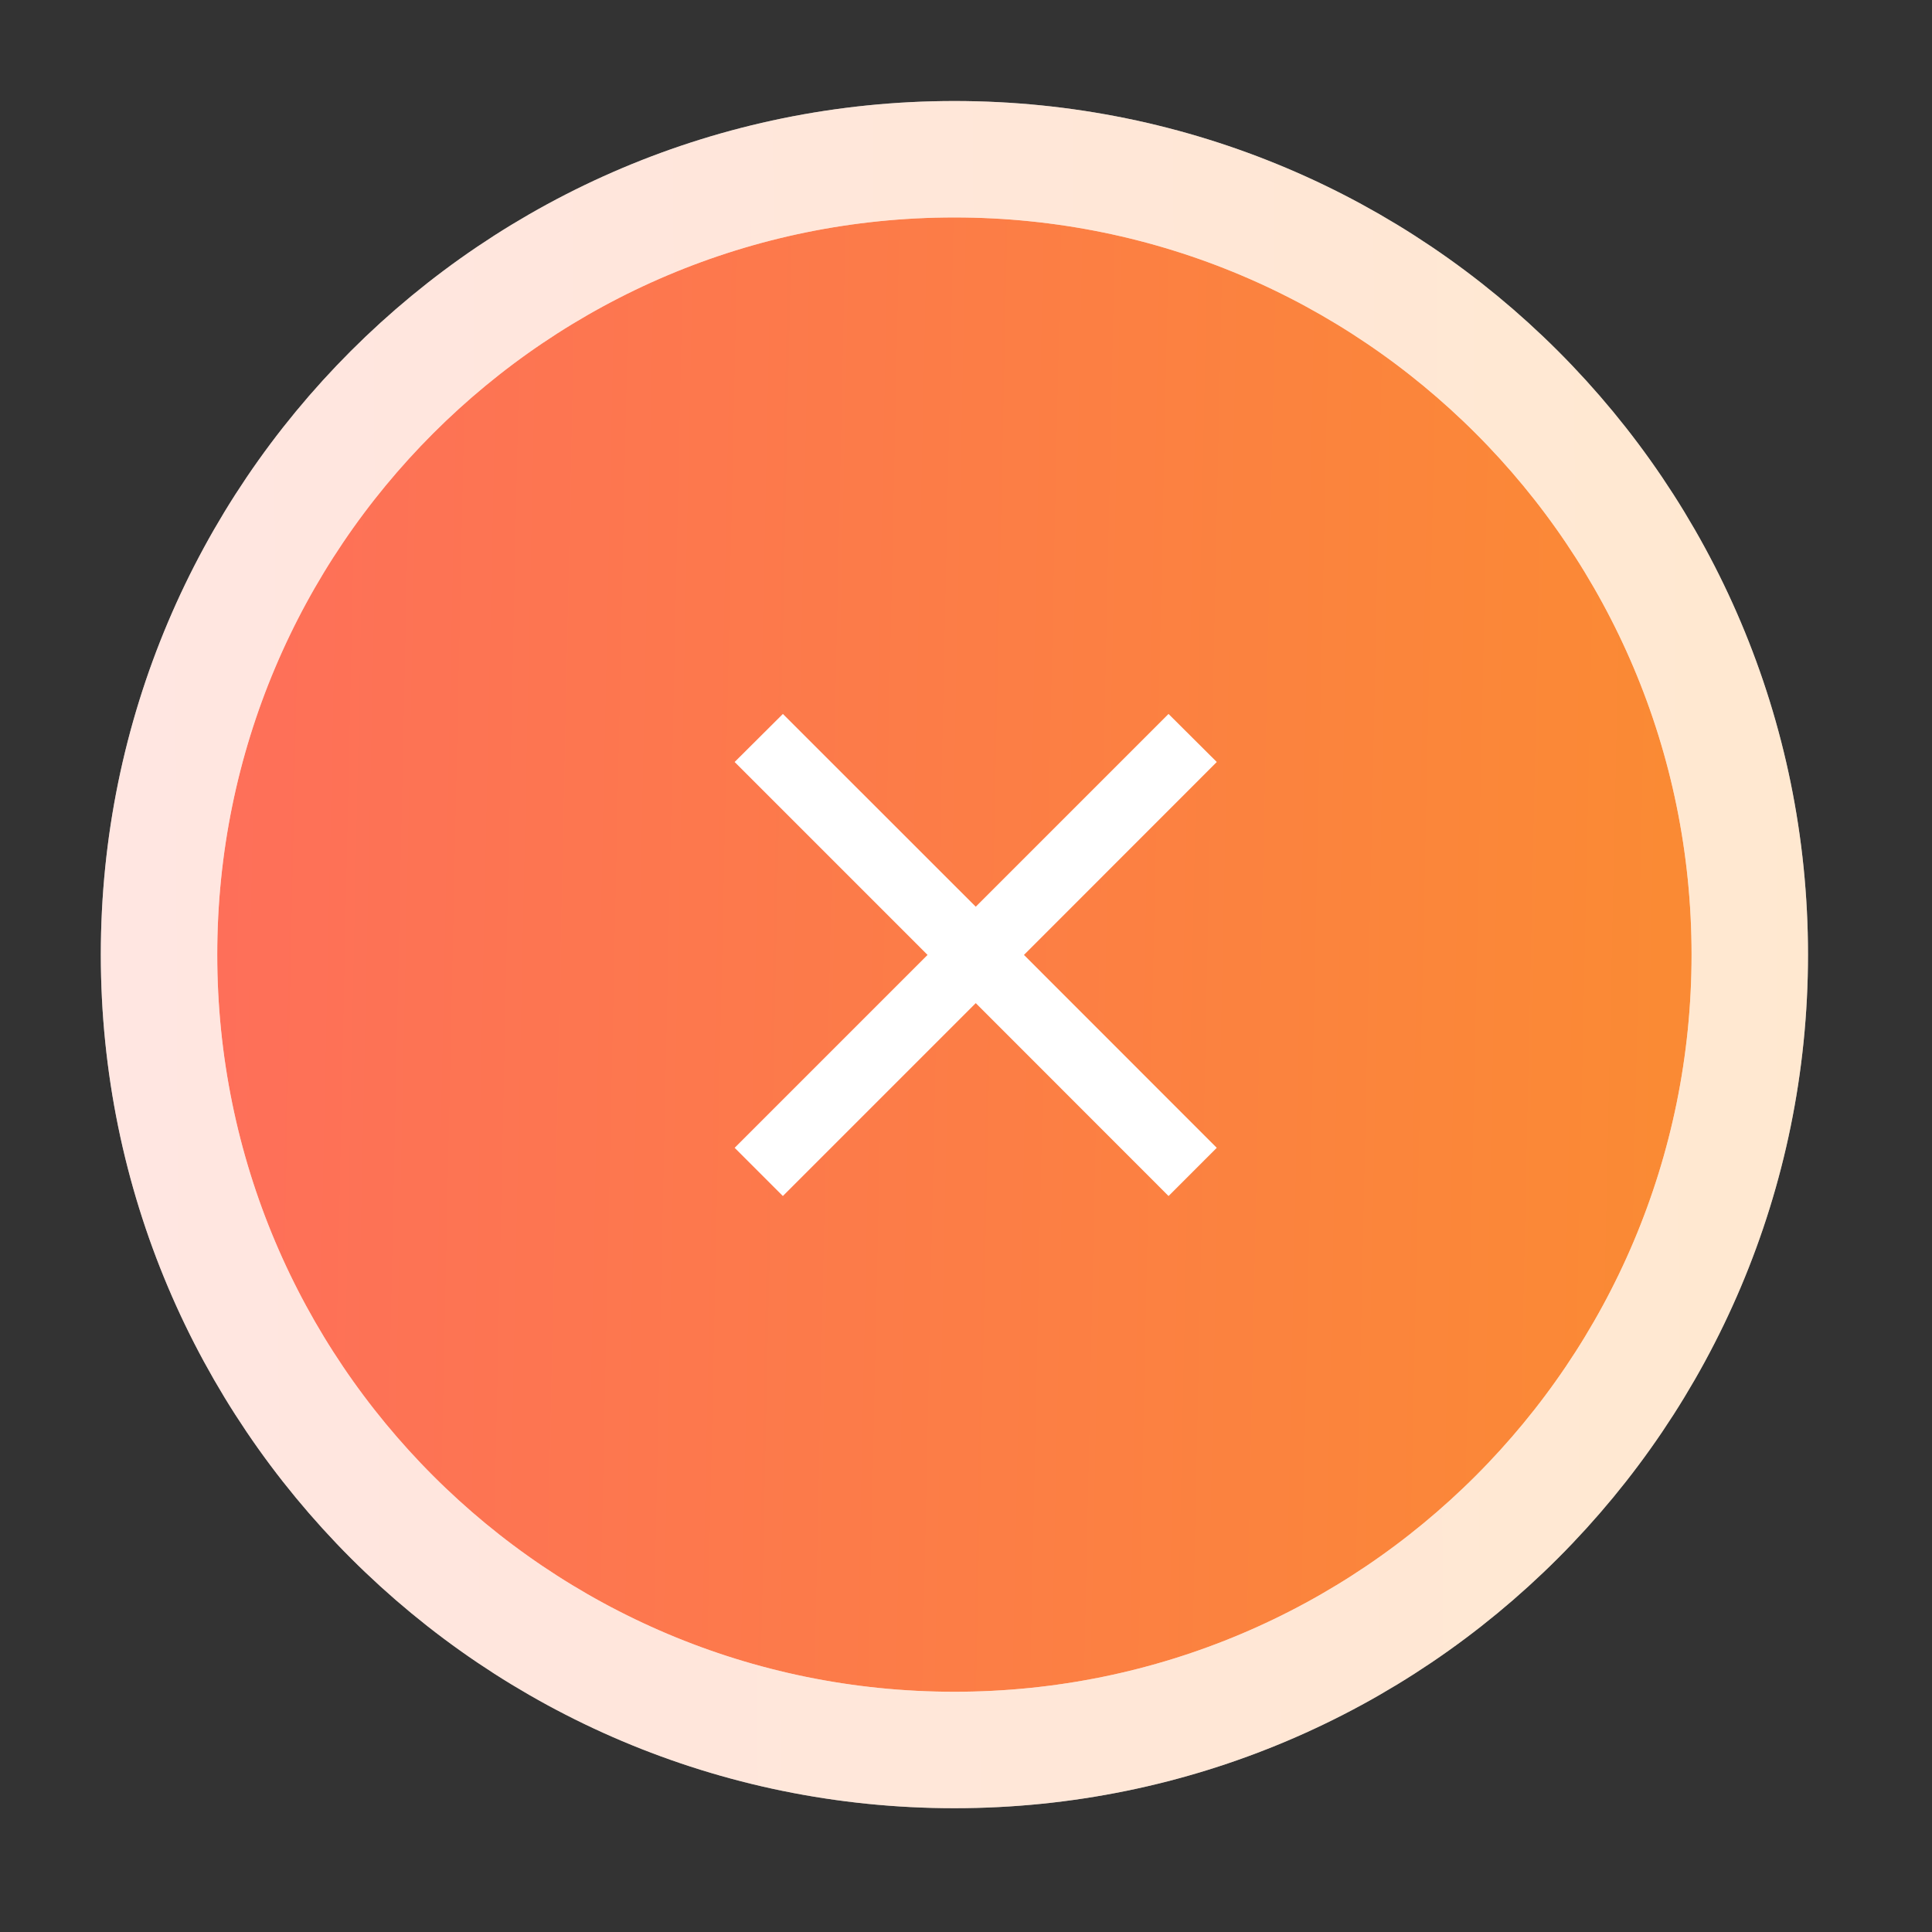
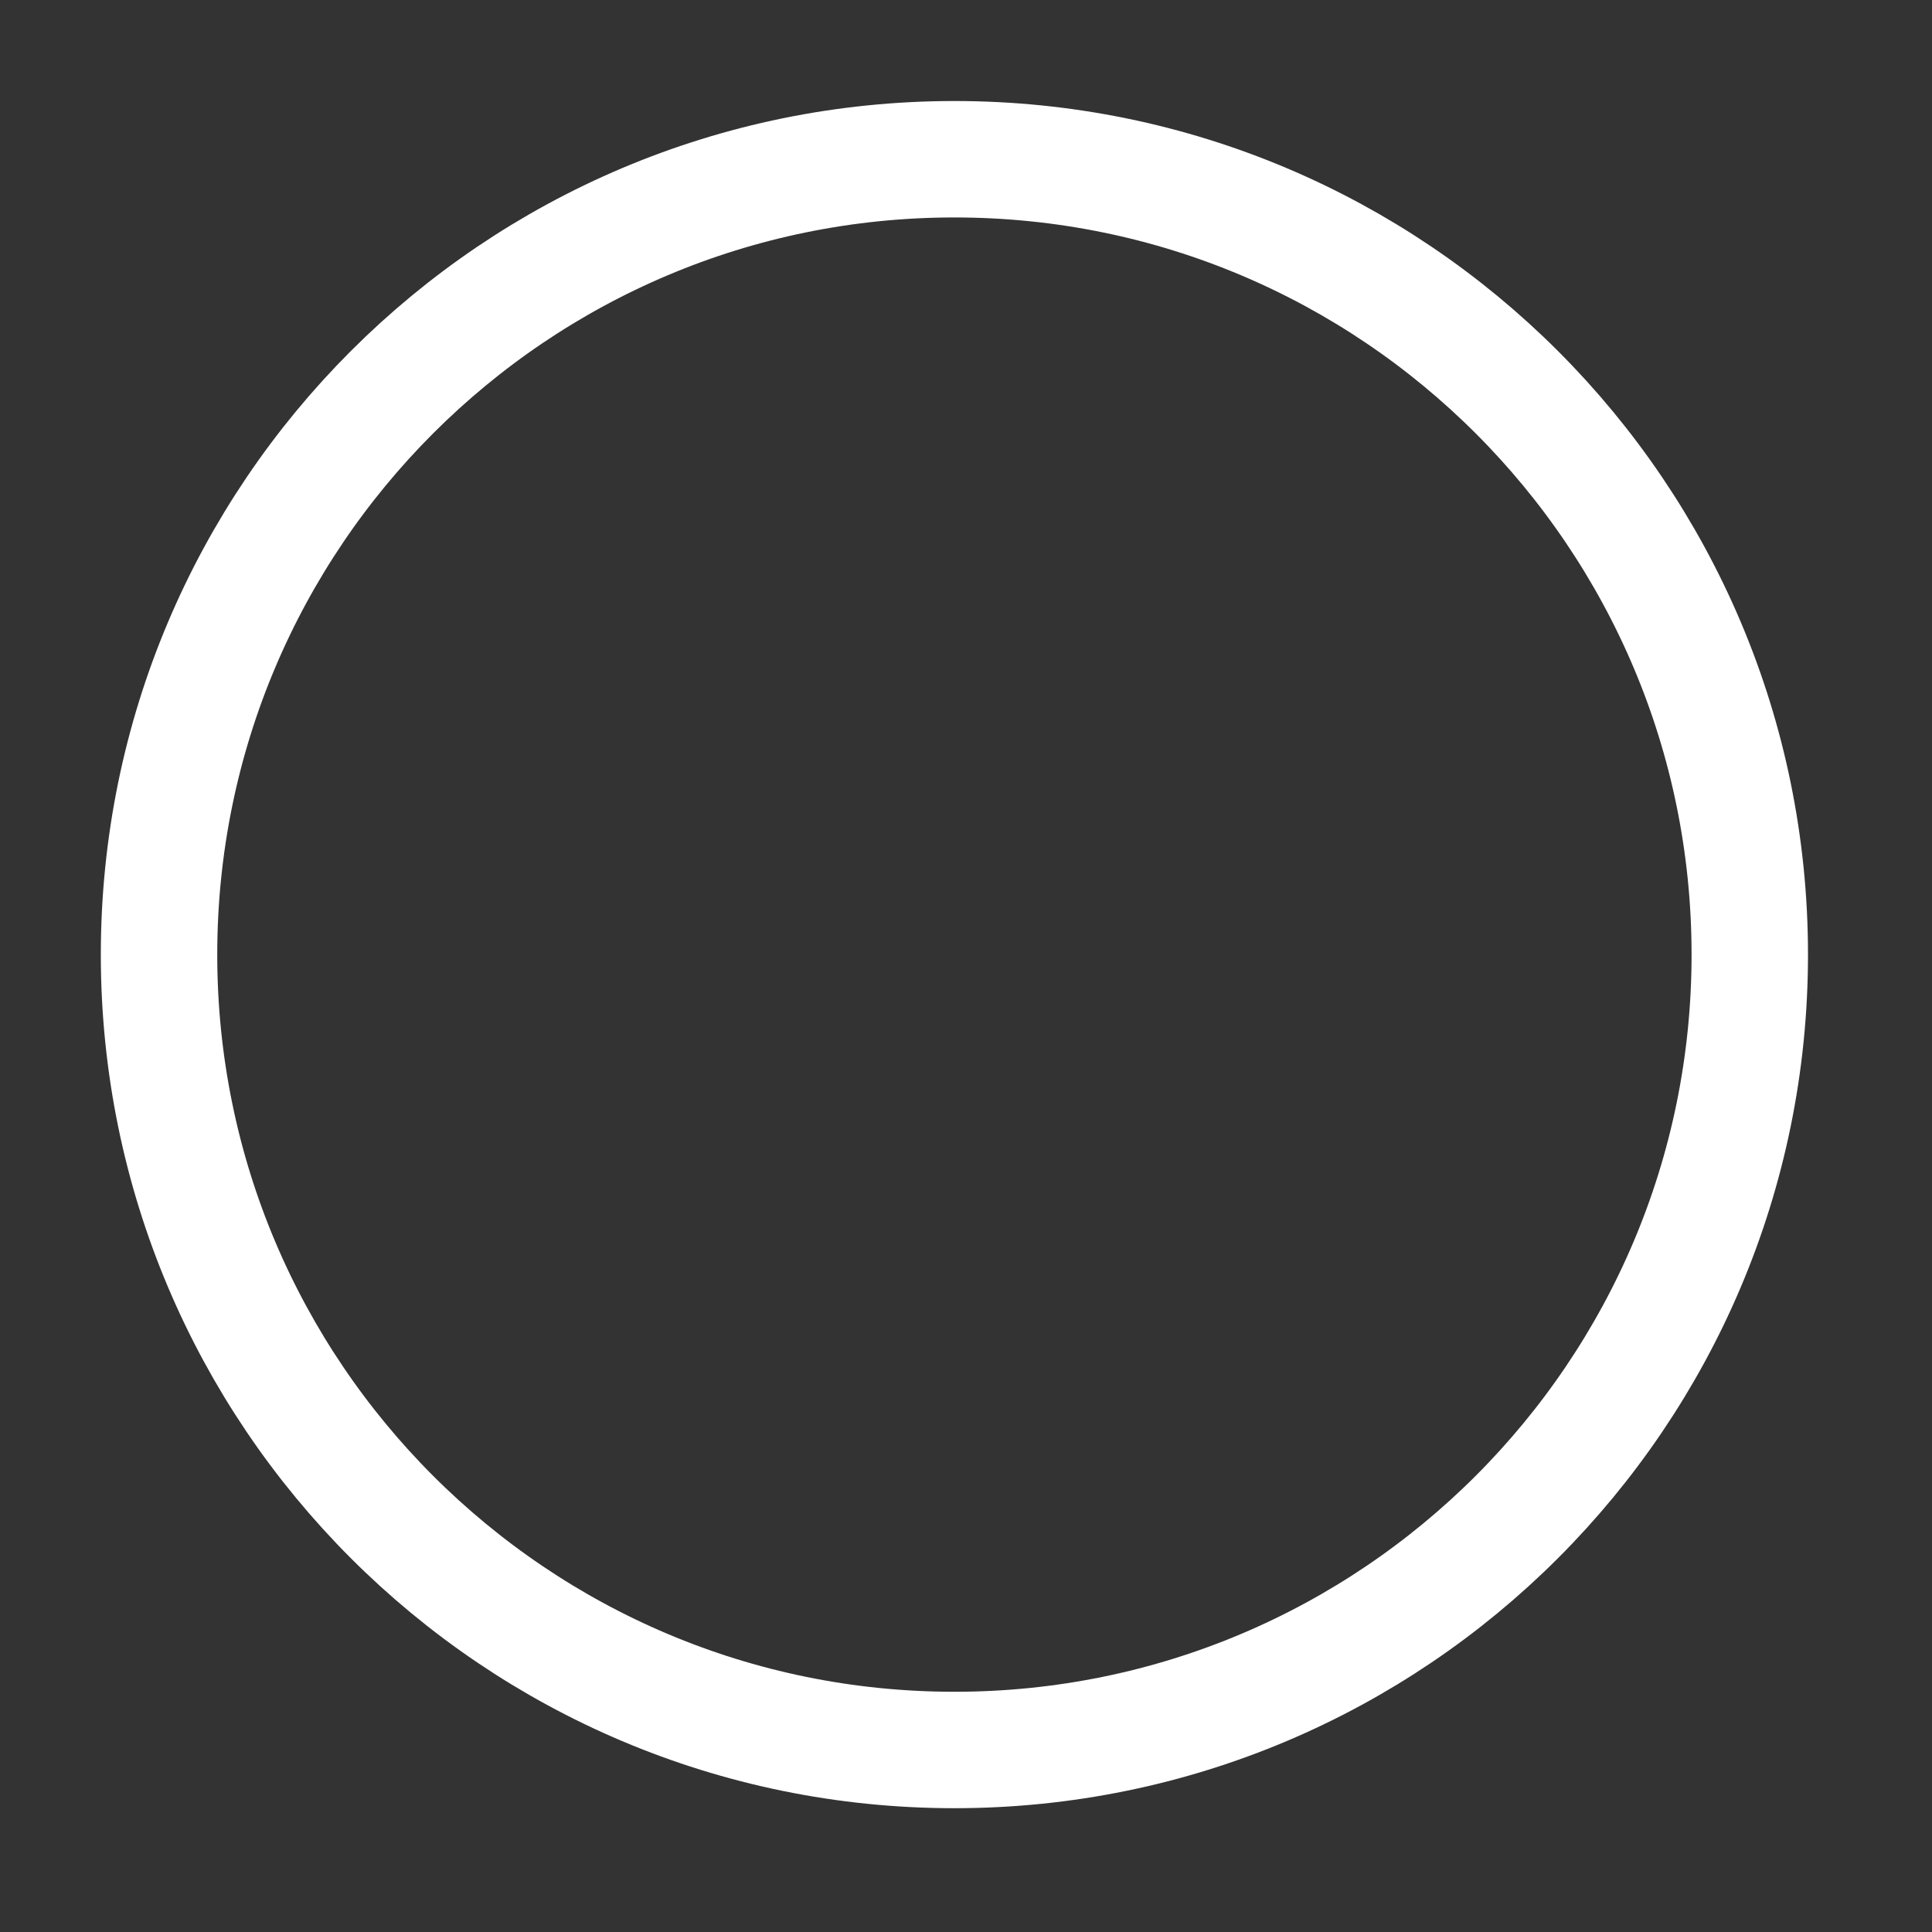
<svg xmlns="http://www.w3.org/2000/svg" fill="none" height="100%" overflow="visible" preserveAspectRatio="none" style="display: block;" viewBox="0 0 19 19" width="100%">
  <rect x="0" y="0" width="19" height="19" fill="#333333" stroke="none" />
  <g id="checkmark-circle-02">
    <g id="Vector">
-       <path d="M17.208 9.388C17.208 5.068 13.706 1.566 9.386 1.566C5.066 1.566 1.564 5.068 1.564 9.388C1.564 13.708 5.066 17.21 9.386 17.21C13.706 17.21 17.208 13.708 17.208 9.388Z" fill="url(#paint0_linear_0_134606)" />
      <path d="M17.208 9.388C17.208 5.068 13.706 1.566 9.386 1.566C5.066 1.566 1.564 5.068 1.564 9.388C1.564 13.708 5.066 17.21 9.386 17.21C13.706 17.21 17.208 13.708 17.208 9.388Z" stroke="white" stroke-width="1.145" />
-       <path d="M17.208 9.388C17.208 5.068 13.706 1.566 9.386 1.566C5.066 1.566 1.564 5.068 1.564 9.388C1.564 13.708 5.066 17.21 9.386 17.21C13.706 17.21 17.208 13.708 17.208 9.388Z" stroke="url(#paint1_linear_0_134606)" stroke-opacity="0.5" stroke-width="1.145" />
    </g>
-     <path d="M7.699 11.528L7.459 11.288L9.356 9.391L7.459 7.494L7.699 7.255L9.596 9.151L11.492 7.255L11.732 7.494L9.836 9.391L11.732 11.288L11.492 11.528L9.596 9.631L7.699 11.528Z" fill="white" id="Vector_2" stroke="white" stroke-width="0.331" />
  </g>
  <defs>
    <linearGradient gradientUnits="userSpaceOnUse" id="paint0_linear_0_134606" x1="-2.692" x2="34.399" y1="8.762" y2="9.555">
      <stop stop-color="#FF6666" />
      <stop offset="1" stop-color="#F6AC05" />
    </linearGradient>
    <linearGradient gradientUnits="userSpaceOnUse" id="paint1_linear_0_134606" x1="-2.692" x2="44.511" y1="8.762" y2="8.55">
      <stop stop-color="#FFCCCC" />
      <stop offset="1" stop-color="#FFDA6C" />
    </linearGradient>
  </defs>
</svg>